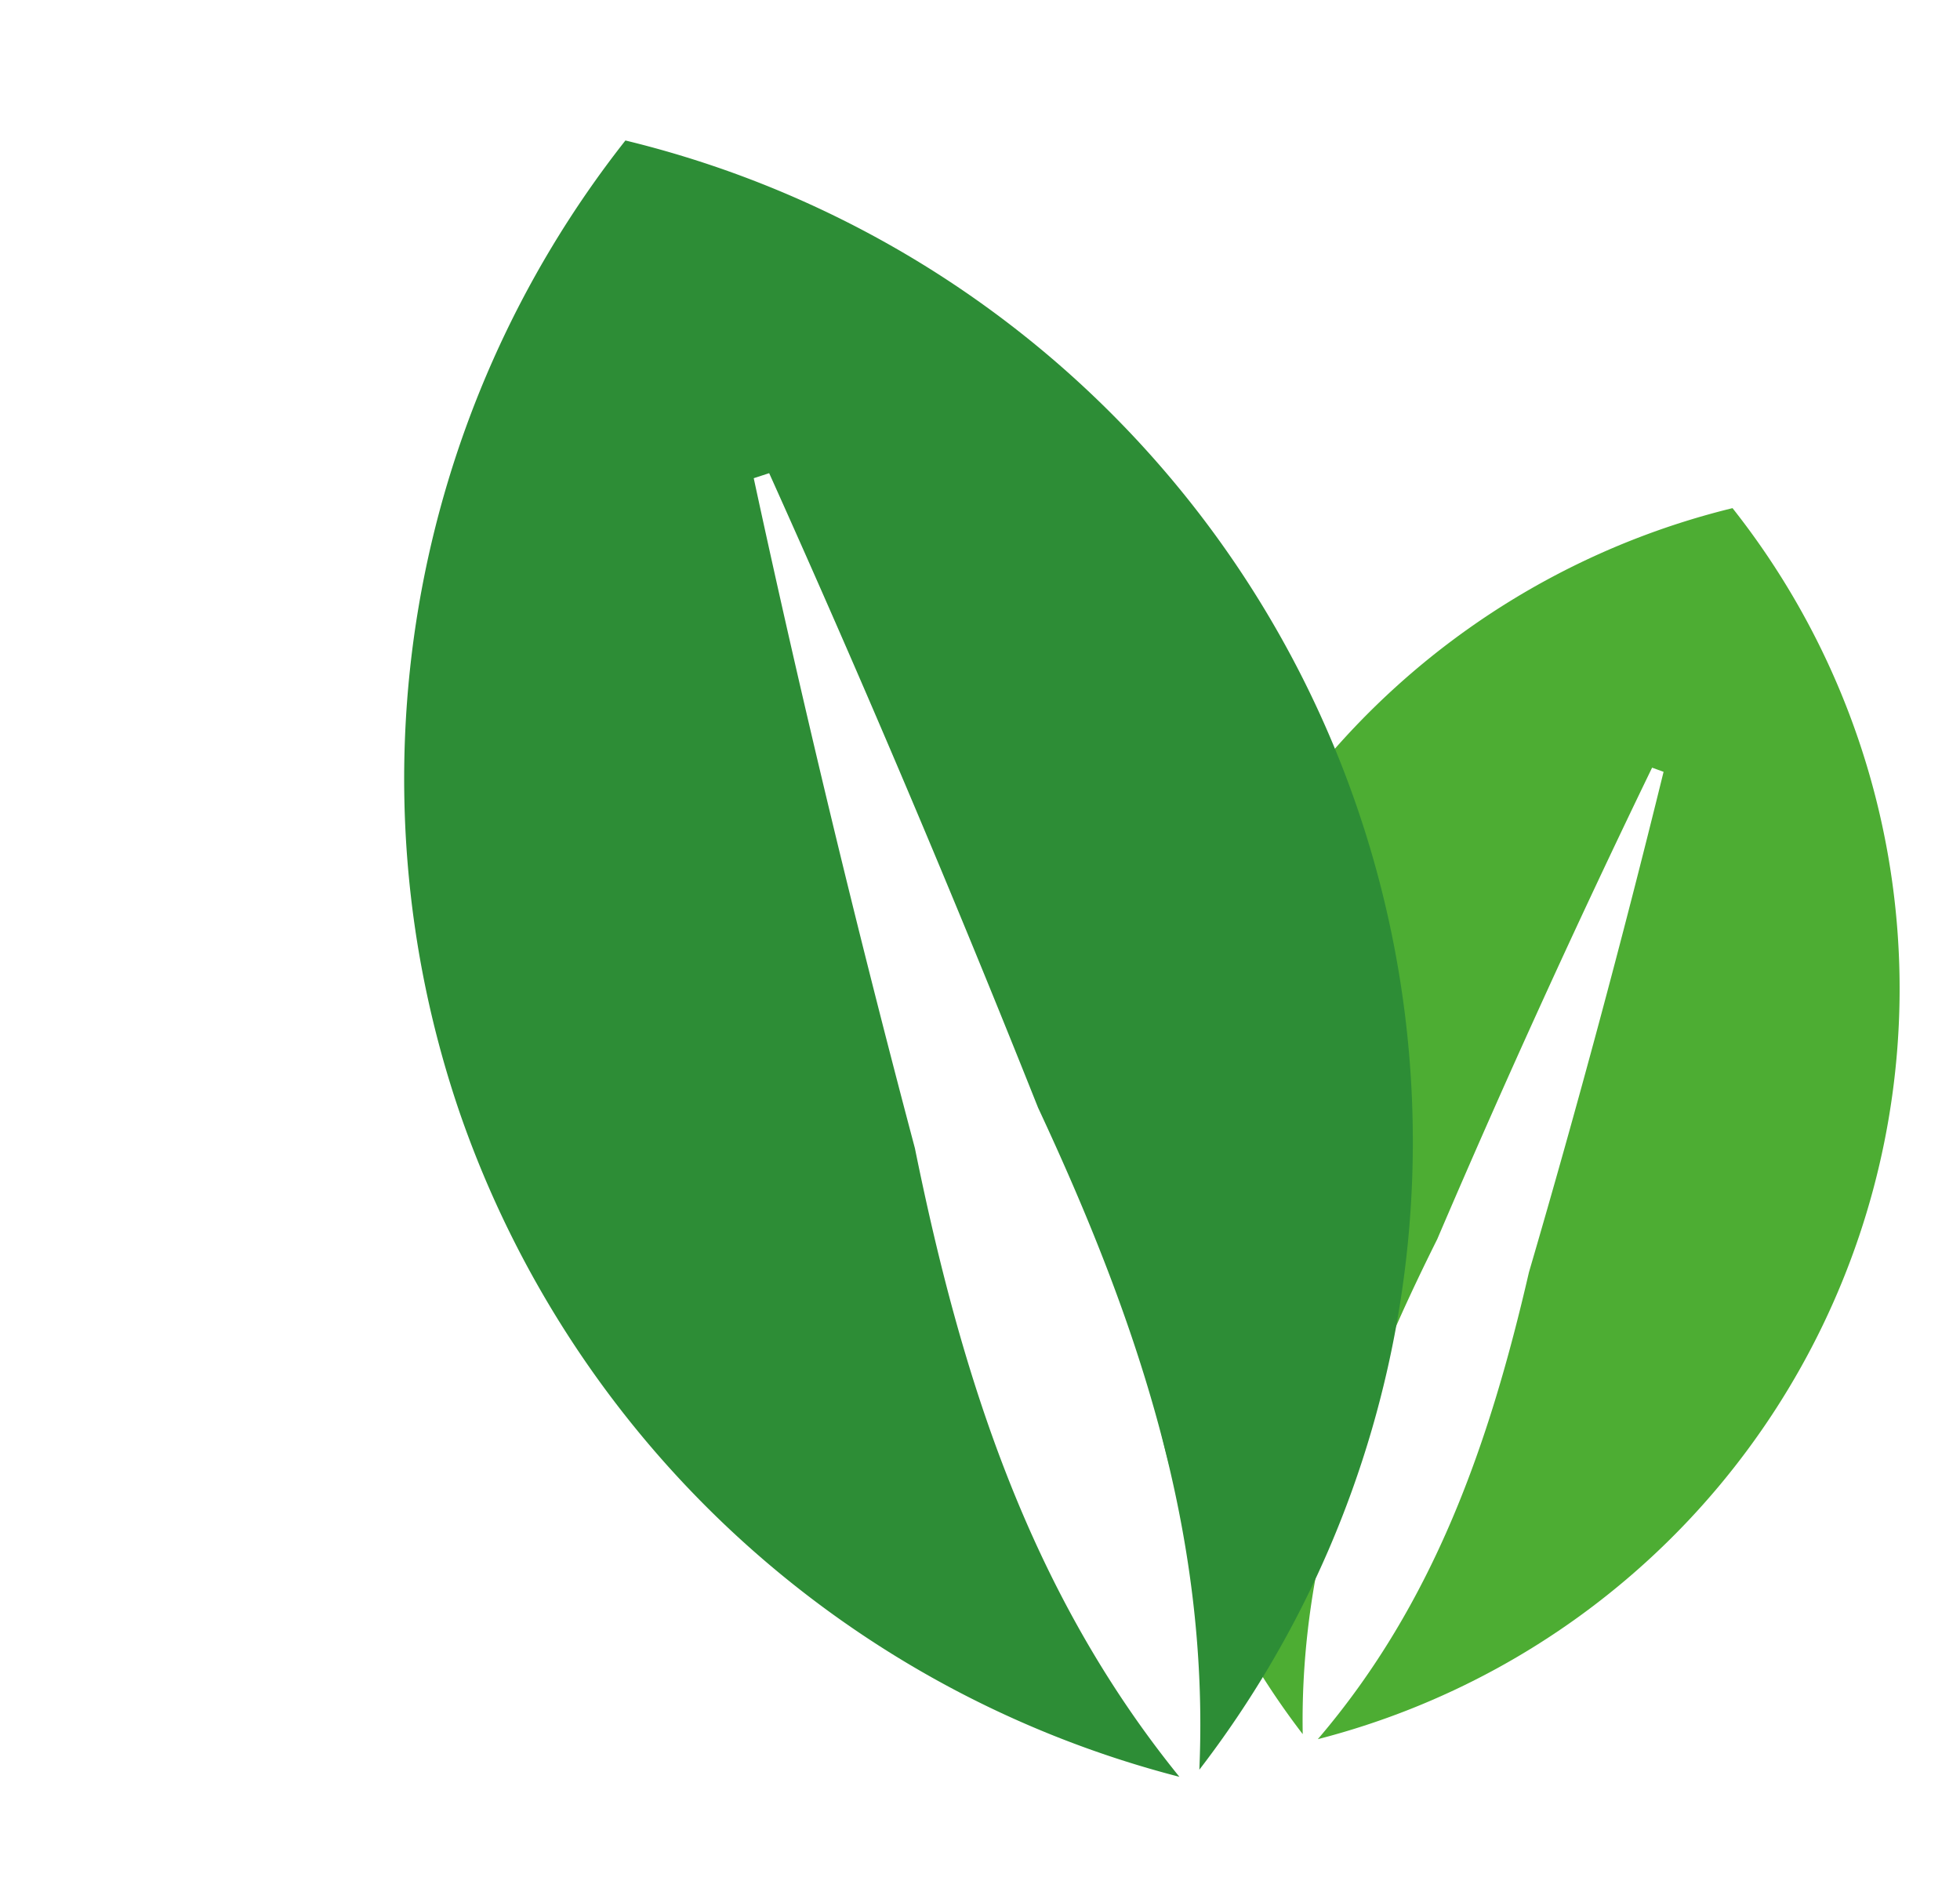
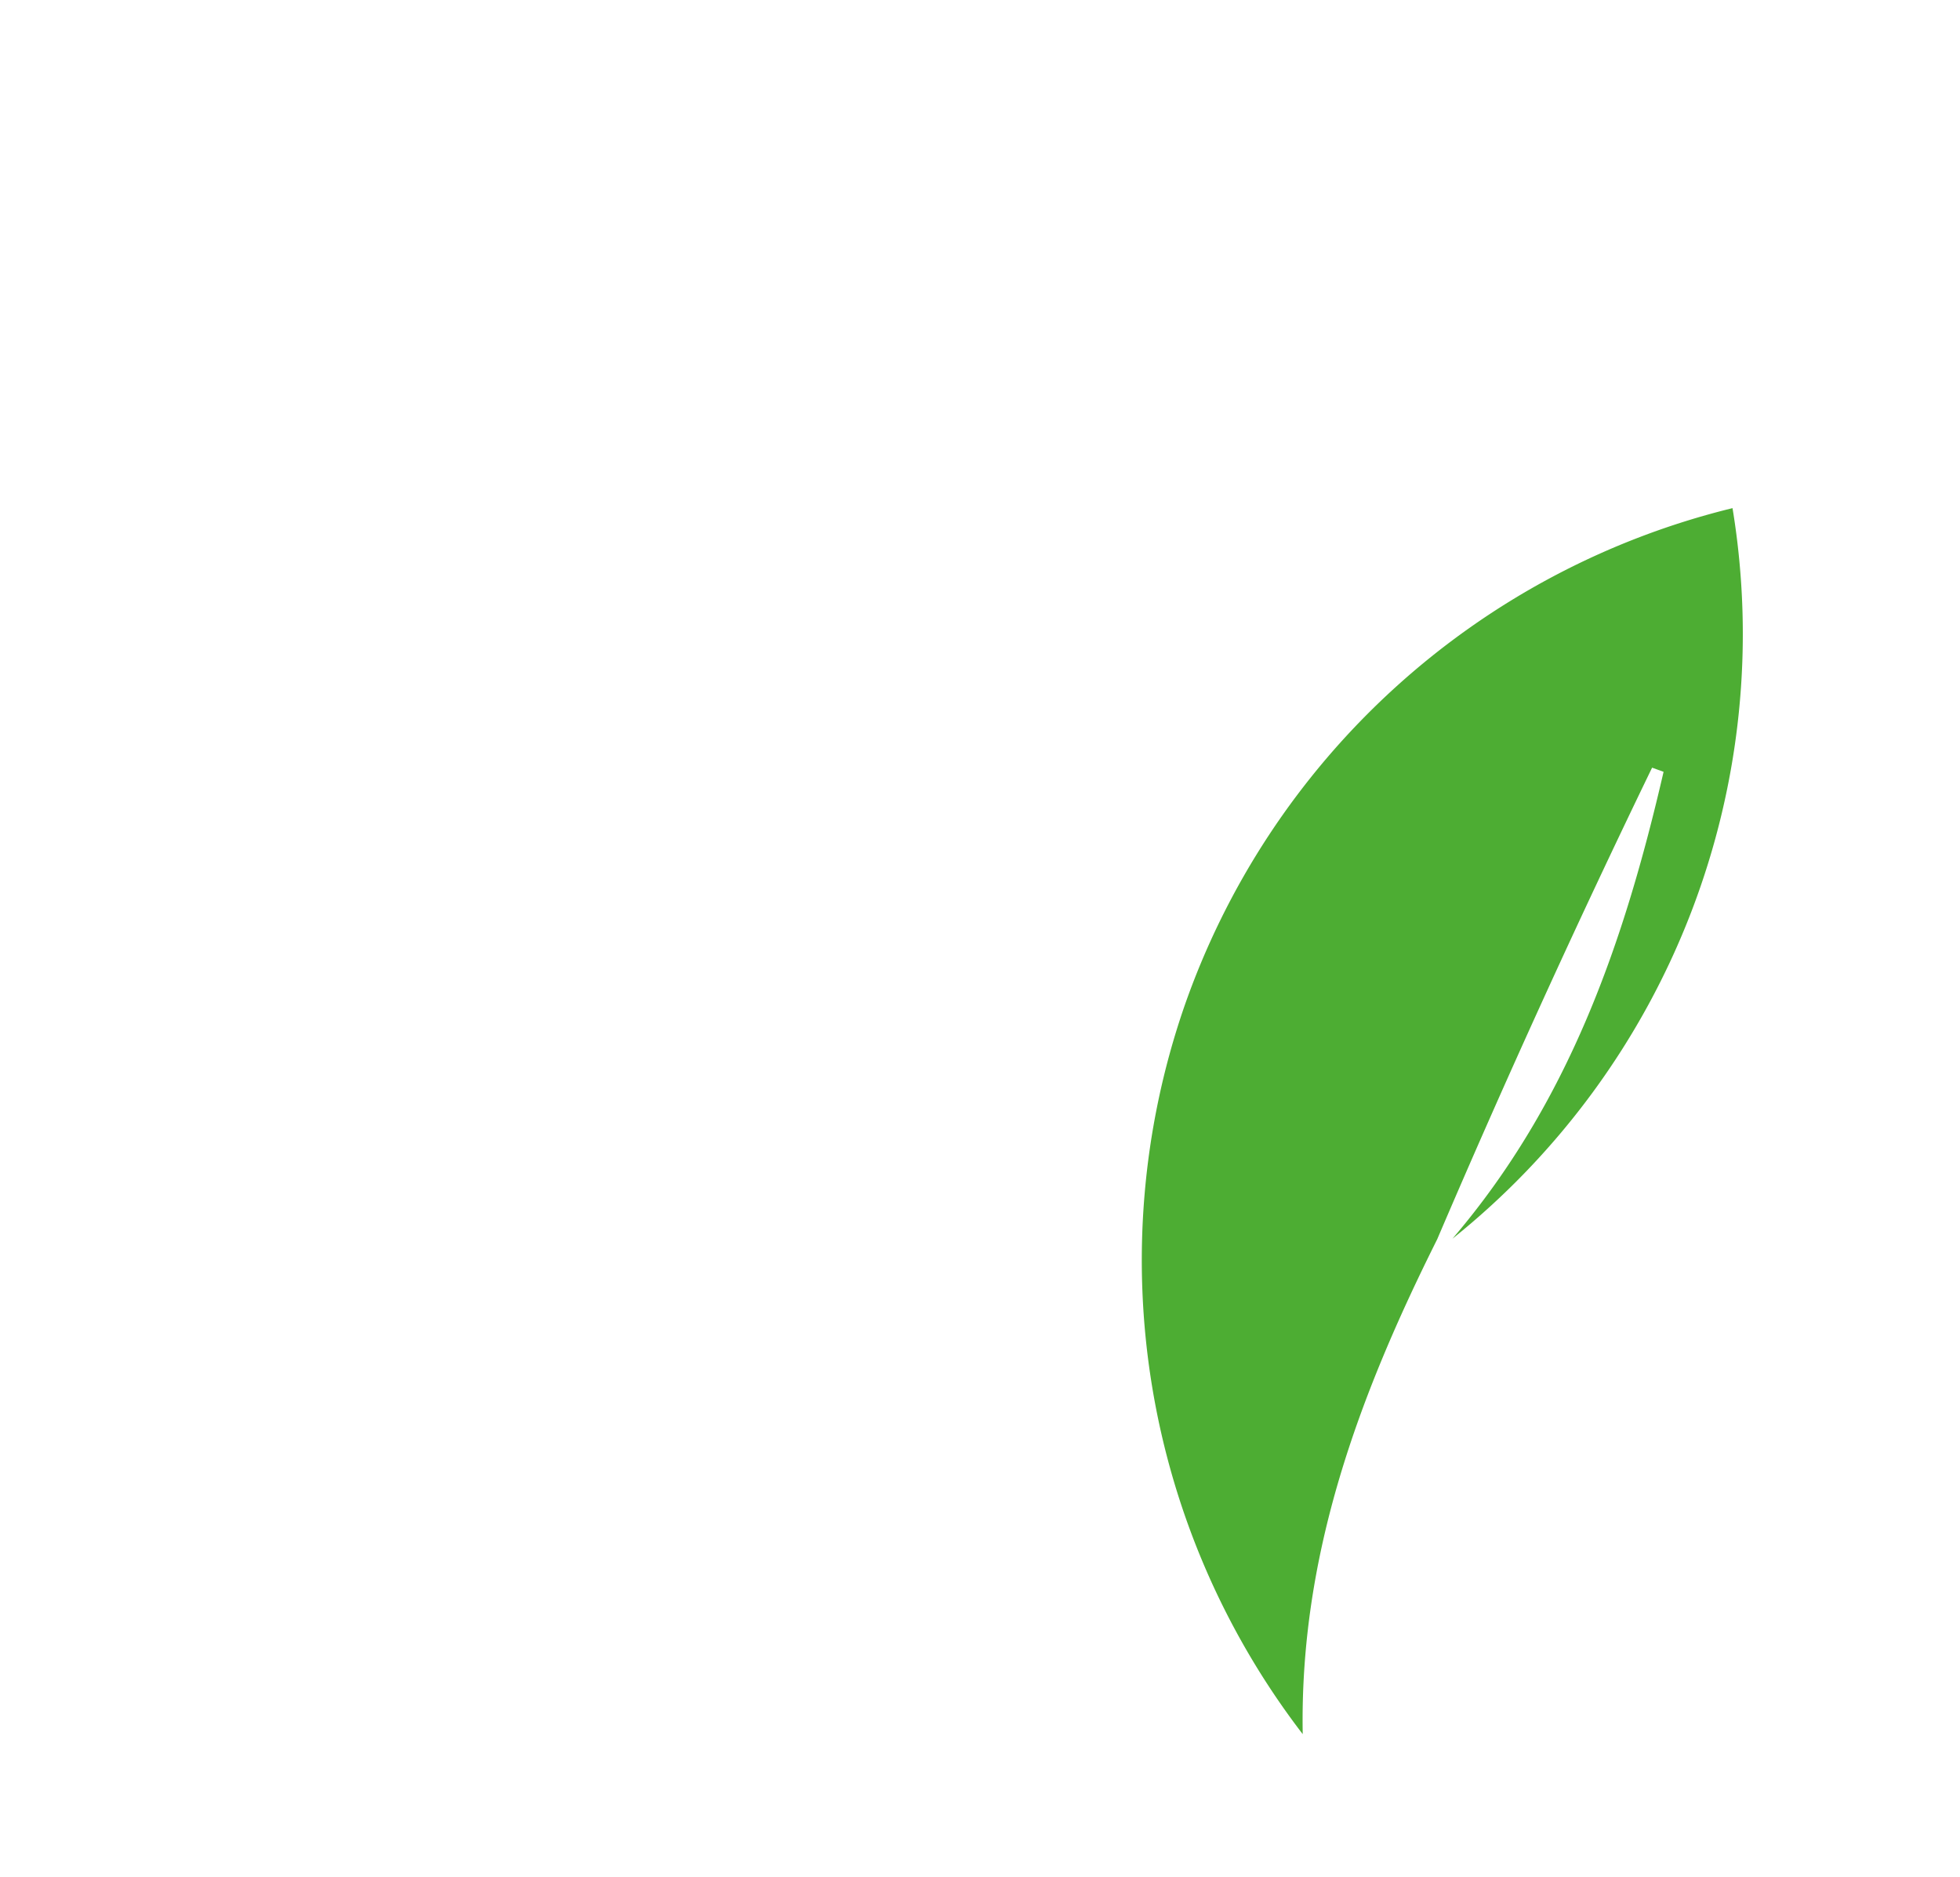
<svg xmlns="http://www.w3.org/2000/svg" viewBox="0 0 79.267 75.891">
  <g transform="matrix(0.914, 0.407, -0.407, 0.914, 622.096, -1653.843)">
-     <path d="M10.241,9.42l.2-.451q9.98,3.2,19.806,6.831c6.748,2.06,13.059,4.733,18.238,9.822A31.322,31.322,0,0,0,0,5.45,31.354,31.354,0,0,0,18.633,28.985,31.464,31.464,0,0,0,48.24,26.217c-7.258-.374-13.5-3.224-19.581-6.809Q19.337,14.632,10.241,9.42" transform="matrix(0.469, 0.883, -0.883, 0.469, 181.551, 1750.682)" fill="#4dad33" />
-     <path d="M13.615,12.524l.266-.6q13.269,4.253,26.333,9.082c8.972,2.739,17.363,6.293,24.248,13.059A41.643,41.643,0,0,0,0,7.245,41.686,41.686,0,0,0,24.773,38.537a41.833,41.833,0,0,0,39.363-3.681c-9.65-.5-17.946-4.287-26.034-9.053q-12.393-6.35-24.487-13.279" transform="translate(132.76 1751.248) rotate(24)" fill="#2d8d36" />
+     <path d="M10.241,9.42l.2-.451c6.748,2.06,13.059,4.733,18.238,9.822A31.322,31.322,0,0,0,0,5.45,31.354,31.354,0,0,0,18.633,28.985,31.464,31.464,0,0,0,48.24,26.217c-7.258-.374-13.5-3.224-19.581-6.809Q19.337,14.632,10.241,9.42" transform="matrix(0.469, 0.883, -0.883, 0.469, 181.551, 1750.682)" fill="#4dad33" />
  </g>
</svg>